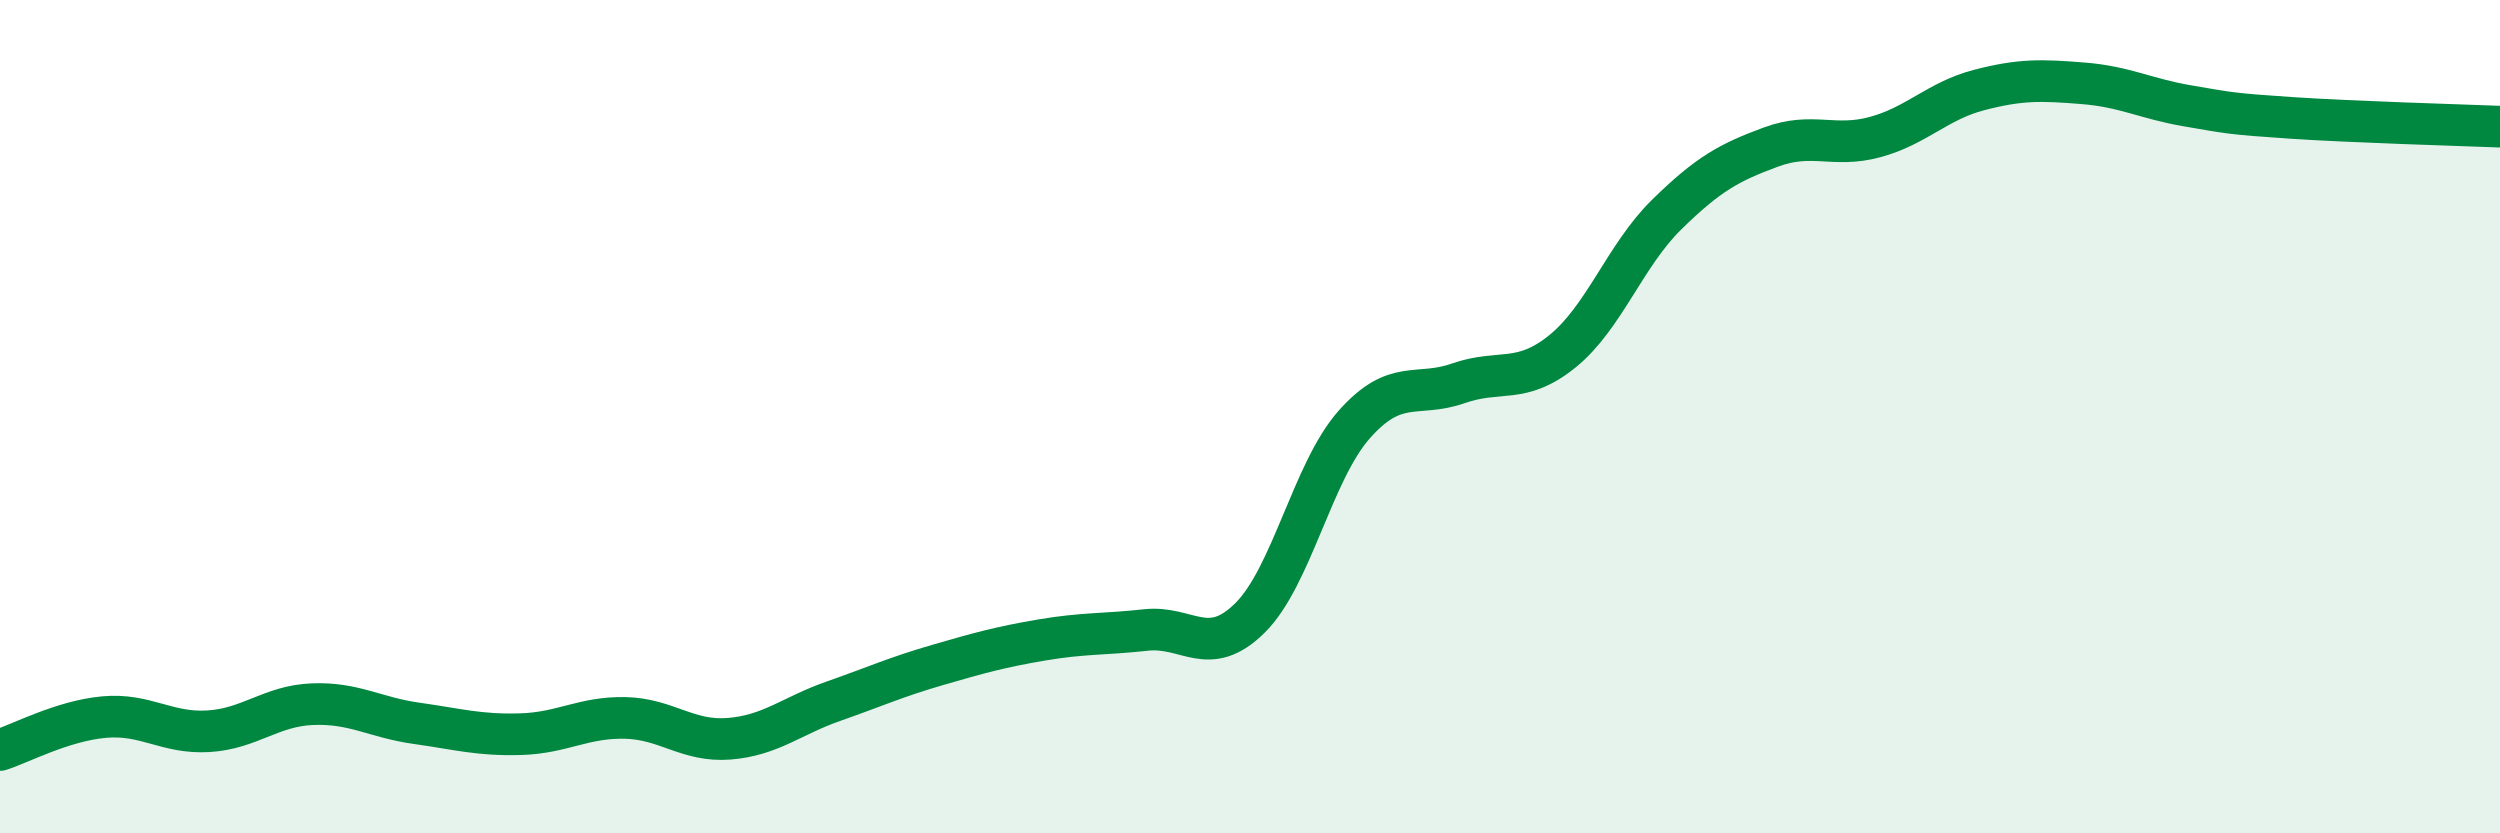
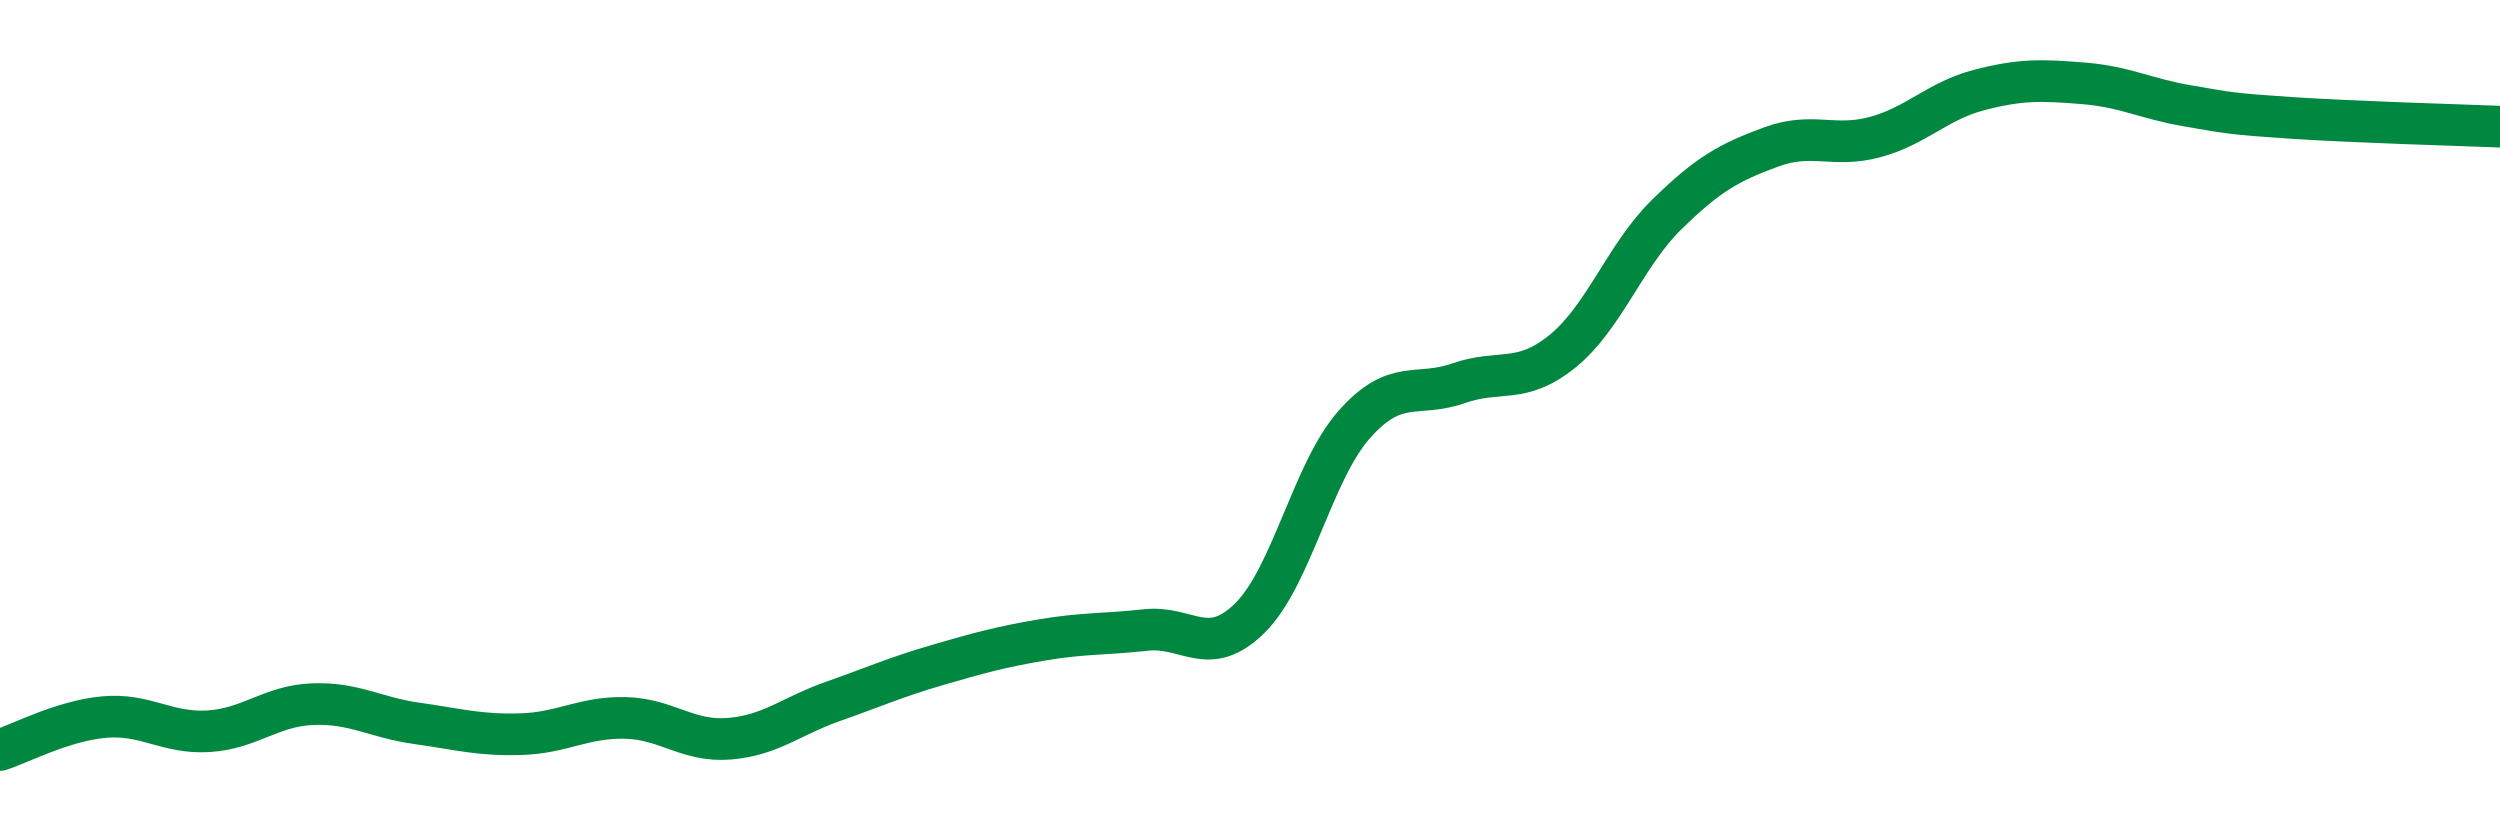
<svg xmlns="http://www.w3.org/2000/svg" width="60" height="20" viewBox="0 0 60 20">
-   <path d="M 0,18 C 0.5,17.84 1.5,17.3 2.5,17.21 C 3.5,17.12 4,17.61 5,17.55 C 6,17.49 6.5,16.94 7.5,16.9 C 8.5,16.86 9,17.22 10,17.36 C 11,17.5 11.5,17.65 12.5,17.62 C 13.5,17.59 14,17.21 15,17.23 C 16,17.25 16.5,17.81 17.5,17.73 C 18.5,17.65 19,17.18 20,16.83 C 21,16.48 21.5,16.25 22.5,15.96 C 23.5,15.67 24,15.53 25,15.36 C 26,15.19 26.5,15.23 27.5,15.12 C 28.5,15.01 29,15.82 30,14.83 C 31,13.84 31.5,11.32 32.5,10.19 C 33.5,9.06 34,9.55 35,9.2 C 36,8.85 36.5,9.24 37.5,8.43 C 38.5,7.62 39,6.13 40,5.15 C 41,4.17 41.5,3.9 42.5,3.53 C 43.5,3.16 44,3.56 45,3.29 C 46,3.02 46.5,2.42 47.5,2.16 C 48.5,1.9 49,1.92 50,2 C 51,2.08 51.5,2.37 52.5,2.54 C 53.5,2.71 53.5,2.73 55,2.83 C 56.5,2.93 59,3 60,3.04L60 20L0 20Z" fill="#008740" opacity="0.1" stroke-linecap="round" stroke-linejoin="round" />
  <path d="M 0,18 C 0.5,17.84 1.5,17.3 2.5,17.21 C 3.5,17.12 4,17.61 5,17.55 C 6,17.49 6.5,16.94 7.5,16.9 C 8.5,16.86 9,17.22 10,17.36 C 11,17.5 11.5,17.65 12.5,17.62 C 13.5,17.59 14,17.21 15,17.23 C 16,17.25 16.5,17.81 17.5,17.73 C 18.5,17.65 19,17.18 20,16.83 C 21,16.48 21.5,16.25 22.5,15.96 C 23.5,15.67 24,15.53 25,15.36 C 26,15.19 26.5,15.23 27.5,15.12 C 28.5,15.01 29,15.82 30,14.83 C 31,13.84 31.5,11.32 32.5,10.19 C 33.5,9.06 34,9.55 35,9.2 C 36,8.85 36.5,9.24 37.5,8.43 C 38.5,7.62 39,6.13 40,5.15 C 41,4.17 41.5,3.9 42.5,3.53 C 43.5,3.16 44,3.56 45,3.29 C 46,3.02 46.5,2.42 47.5,2.16 C 48.5,1.9 49,1.92 50,2 C 51,2.08 51.5,2.37 52.5,2.54 C 53.5,2.71 53.5,2.73 55,2.83 C 56.5,2.93 59,3 60,3.04" stroke="#008740" stroke-width="1" fill="none" stroke-linecap="round" stroke-linejoin="round" />
</svg>